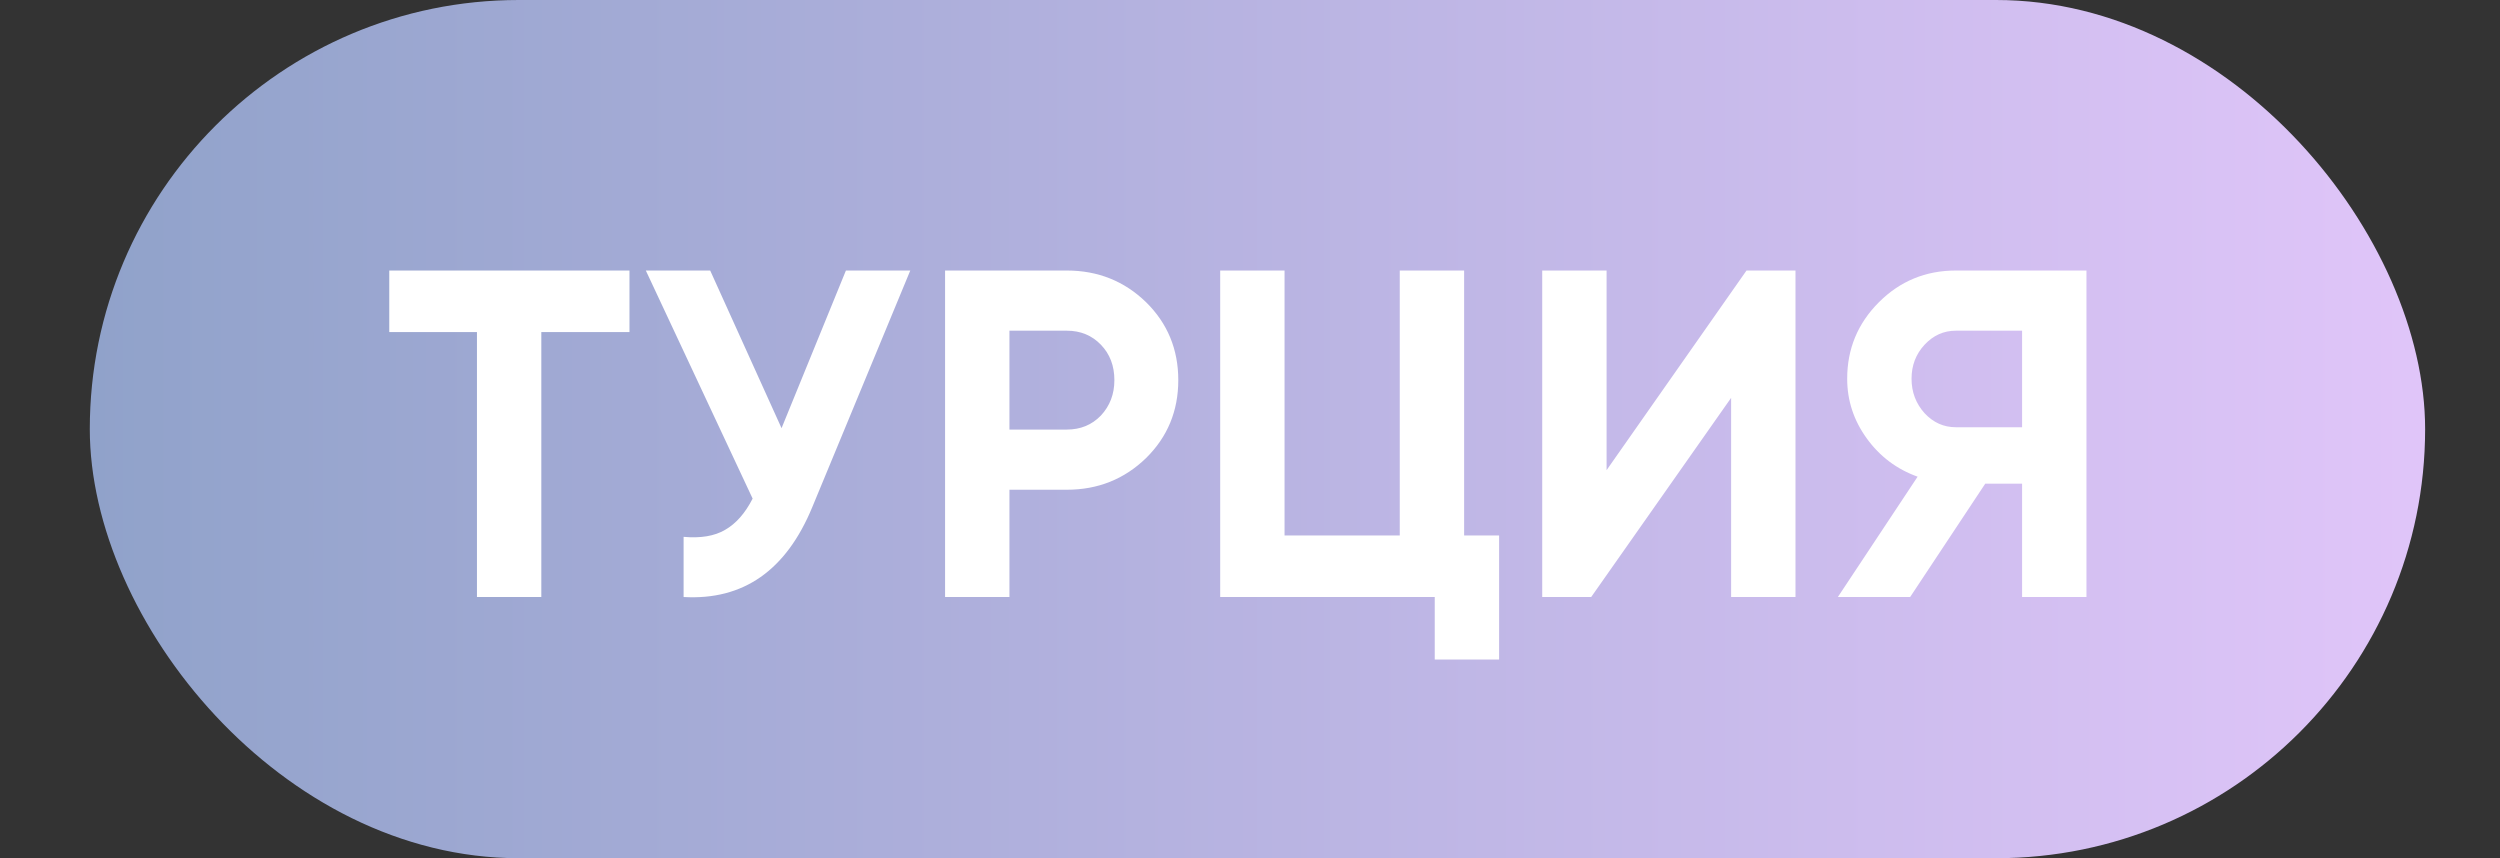
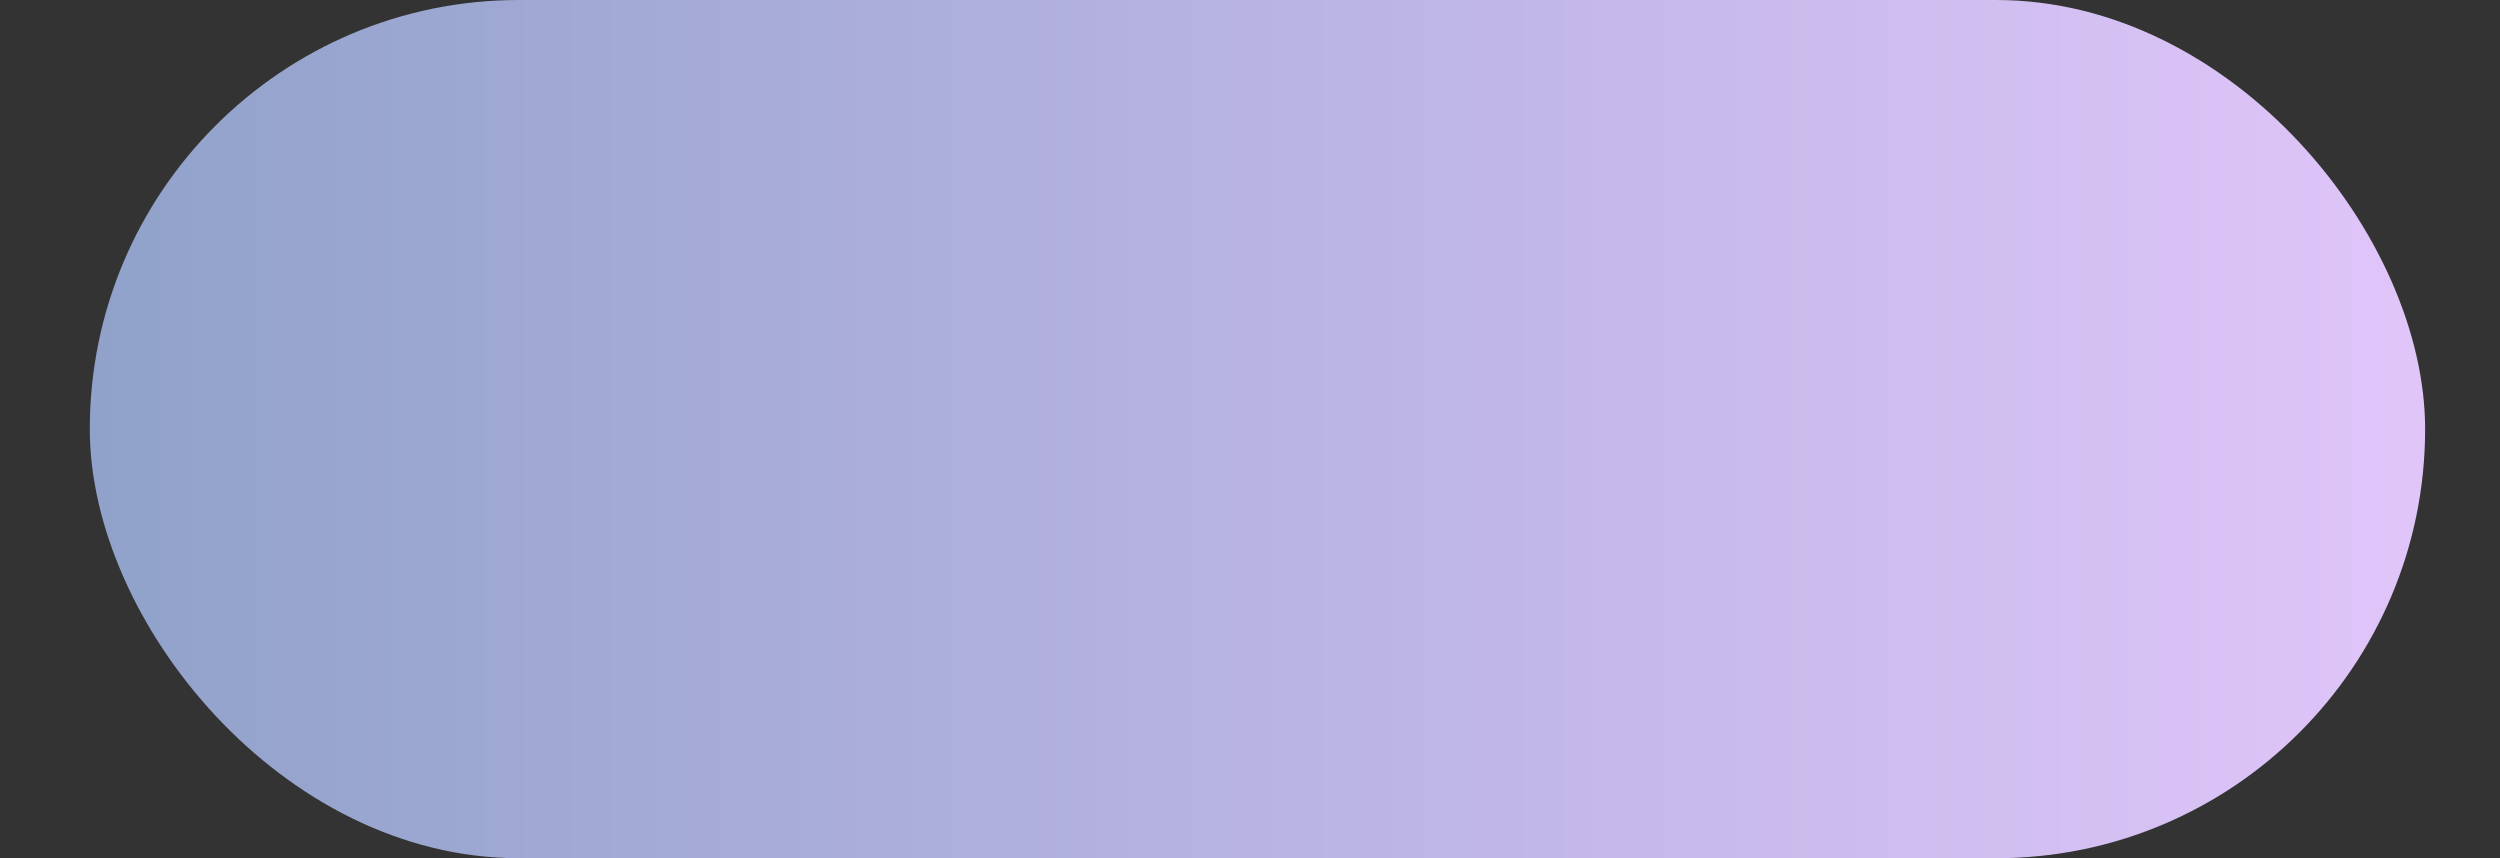
<svg xmlns="http://www.w3.org/2000/svg" width="134" height="46" viewBox="0 0 134 46" fill="none">
  <rect x="0" y="0" width="134" height="46" fill="#333333" stroke="none" />
  <rect x="4.813" width="125.174" height="46" rx="23" fill="url(#paint0_linear_160_26900)" />
-   <path d="M20.865 14.5H33.74V17.8H29.015V32H25.565V17.8H20.865V14.5ZM41.891 22.95L45.341 14.5H48.791L43.541 27.175C42.141 30.575 39.841 32.183 36.641 32V28.775C37.558 28.858 38.299 28.733 38.866 28.4C39.449 28.067 39.941 27.508 40.341 26.725L34.616 14.5H38.066L41.891 22.95ZM50.656 14.5H57.181C58.848 14.5 60.265 15.067 61.431 16.2C62.581 17.333 63.156 18.725 63.156 20.375C63.156 22.025 62.581 23.417 61.431 24.55C60.265 25.683 58.848 26.25 57.181 26.25H54.106V32H50.656V14.5ZM54.106 23.025H57.181C57.915 23.025 58.523 22.775 59.006 22.275C59.49 21.758 59.731 21.125 59.731 20.375C59.731 19.608 59.49 18.975 59.006 18.475C58.523 17.975 57.915 17.725 57.181 17.725H54.106V23.025ZM78.477 14.5V28.7H80.352V35.35H76.902V32H65.402V14.5H68.852V28.7H75.027V14.5H78.477ZM96.238 32H92.788V21.325L85.288 32H82.663V14.5H86.113V25.2L93.613 14.5H96.238V32ZM104.834 14.5H111.834V32H108.384V25.925H106.409L102.384 32H98.509L102.784 25.55C101.668 25.15 100.759 24.467 100.059 23.5C99.359 22.533 99.009 21.467 99.009 20.3C99.009 18.7 99.576 17.333 100.709 16.2C101.843 15.067 103.218 14.5 104.834 14.5ZM104.834 22.9H108.384V17.725H104.834C104.184 17.725 103.626 17.975 103.159 18.475C102.693 18.975 102.459 19.583 102.459 20.3C102.459 21.017 102.693 21.633 103.159 22.15C103.626 22.65 104.184 22.9 104.834 22.9Z" fill="white" />
  <defs>
    <linearGradient id="paint0_linear_160_26900" x1="4.813" y1="23" x2="129.987" y2="23" gradientUnits="userSpaceOnUse">
      <stop stop-color="#90A2CA" />
      <stop offset="1" stop-color="#E0C5F9" />
    </linearGradient>
  </defs>
</svg>